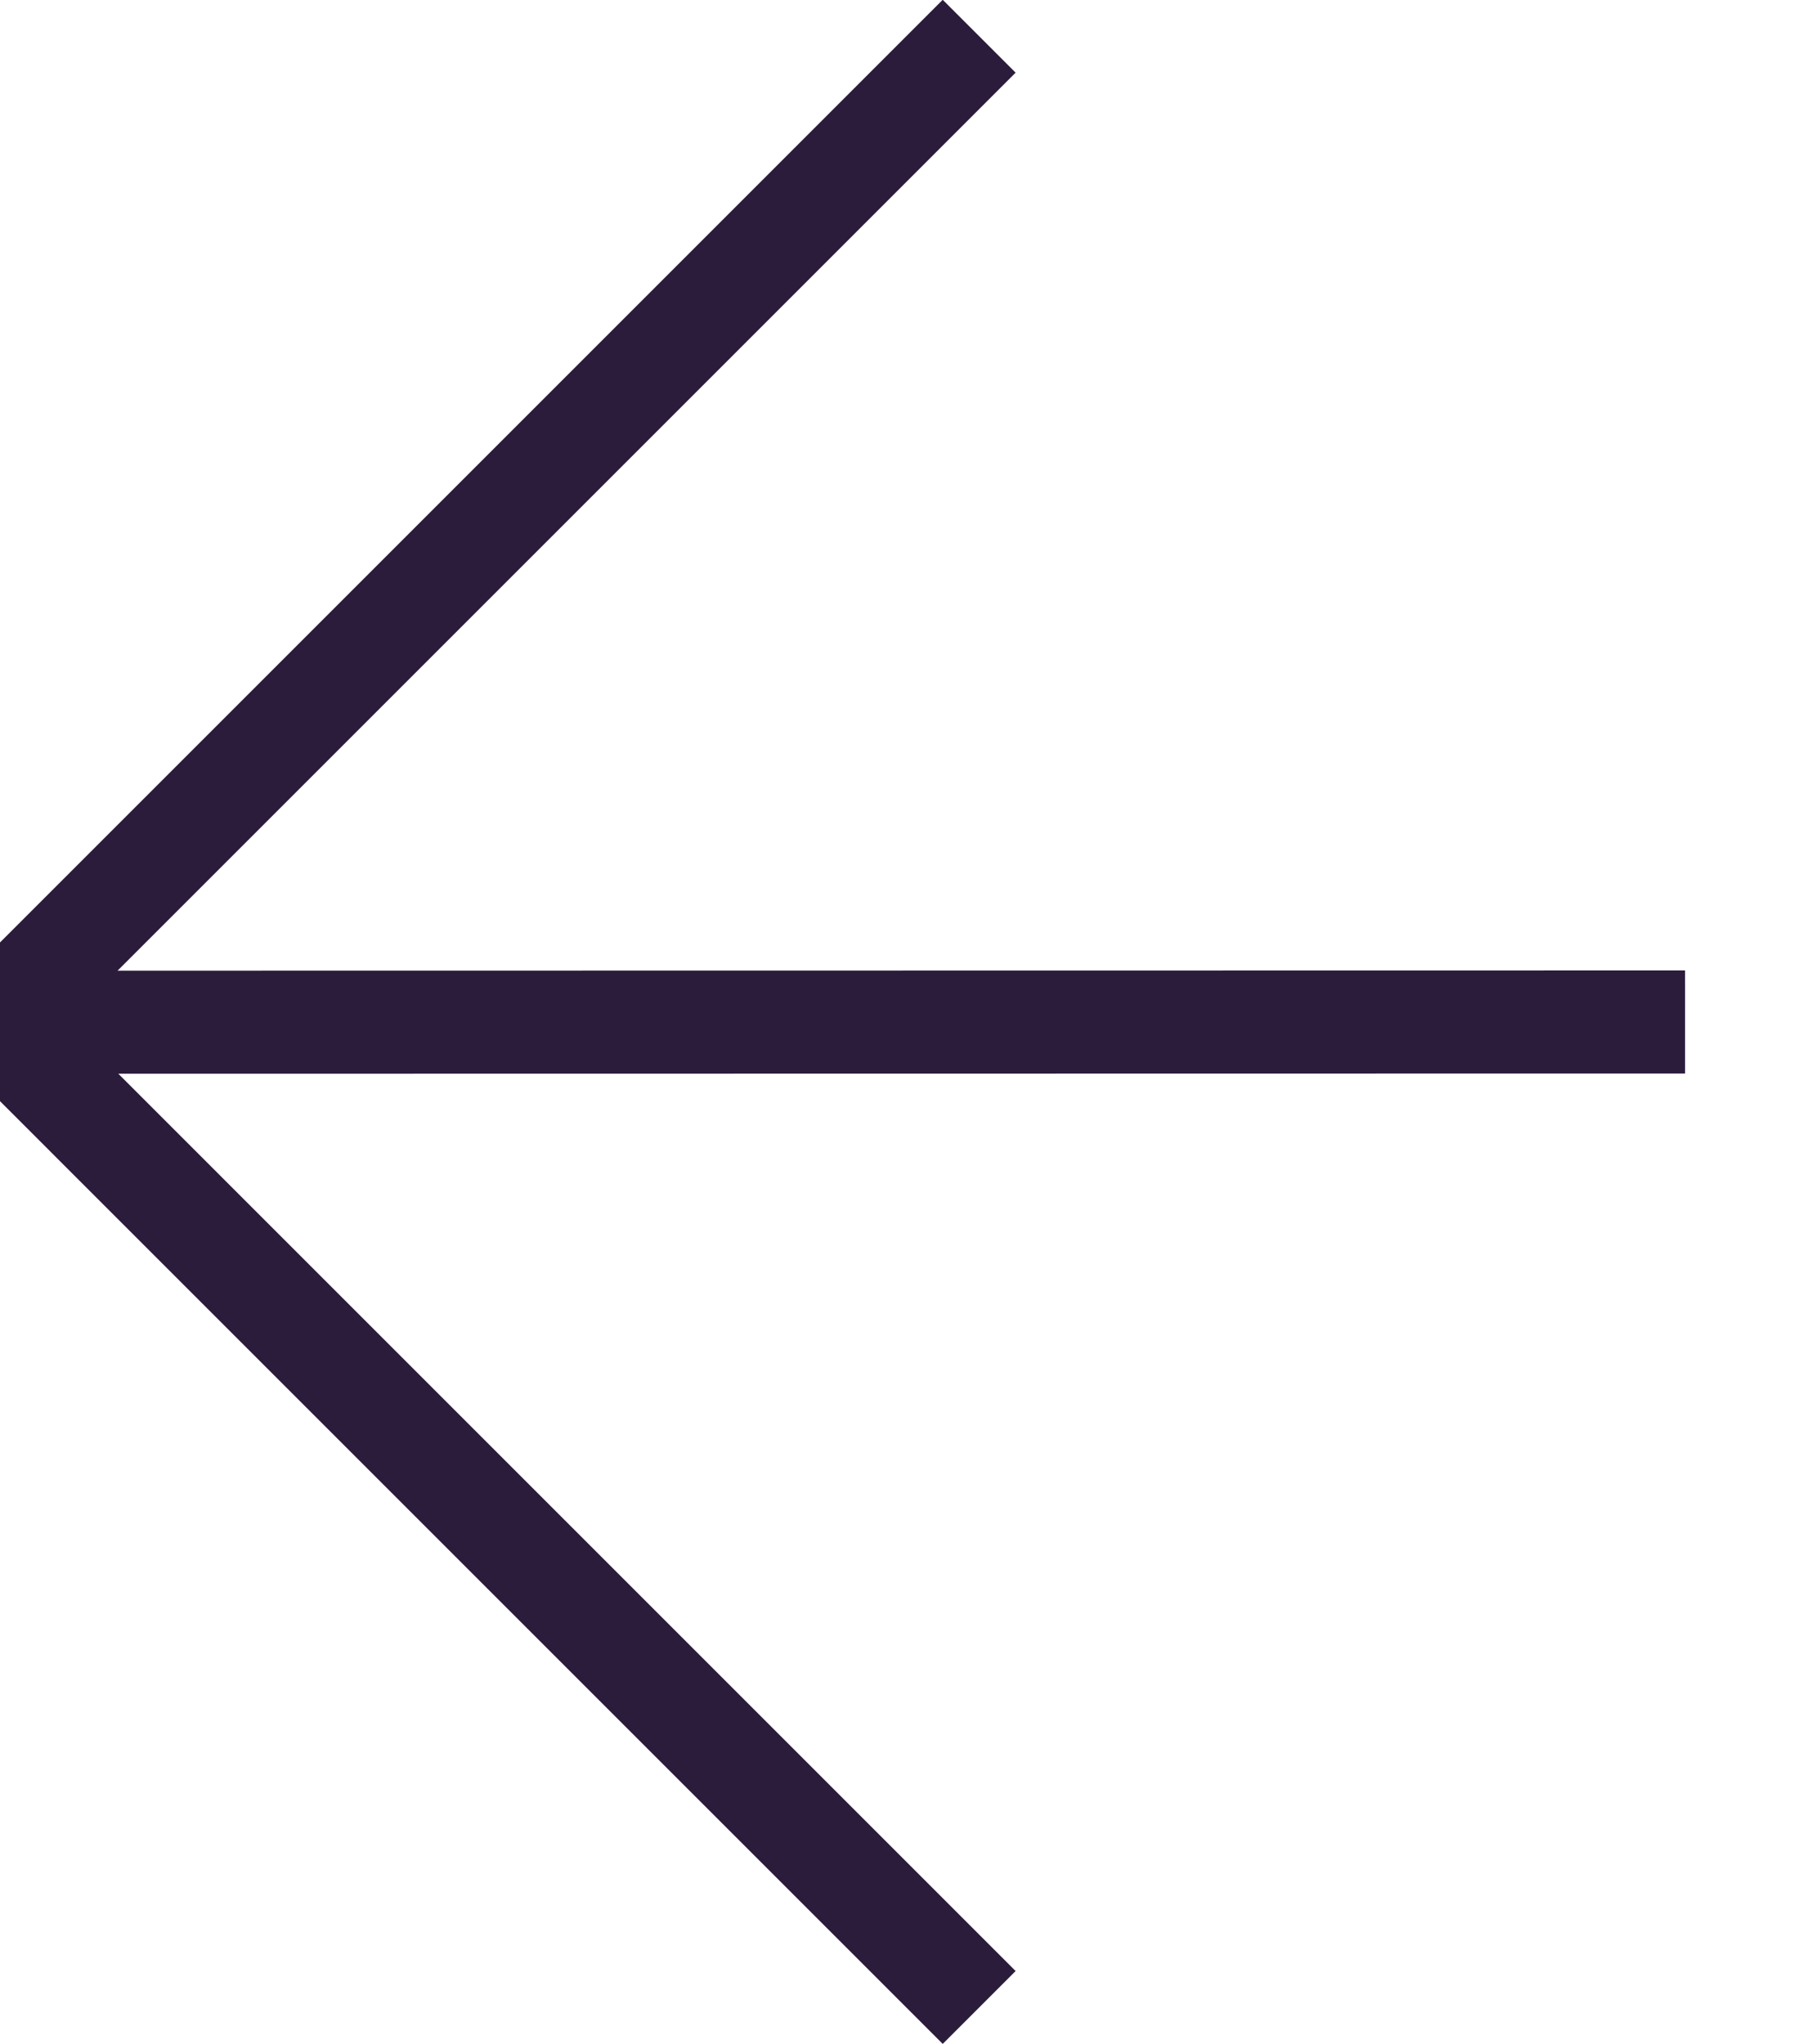
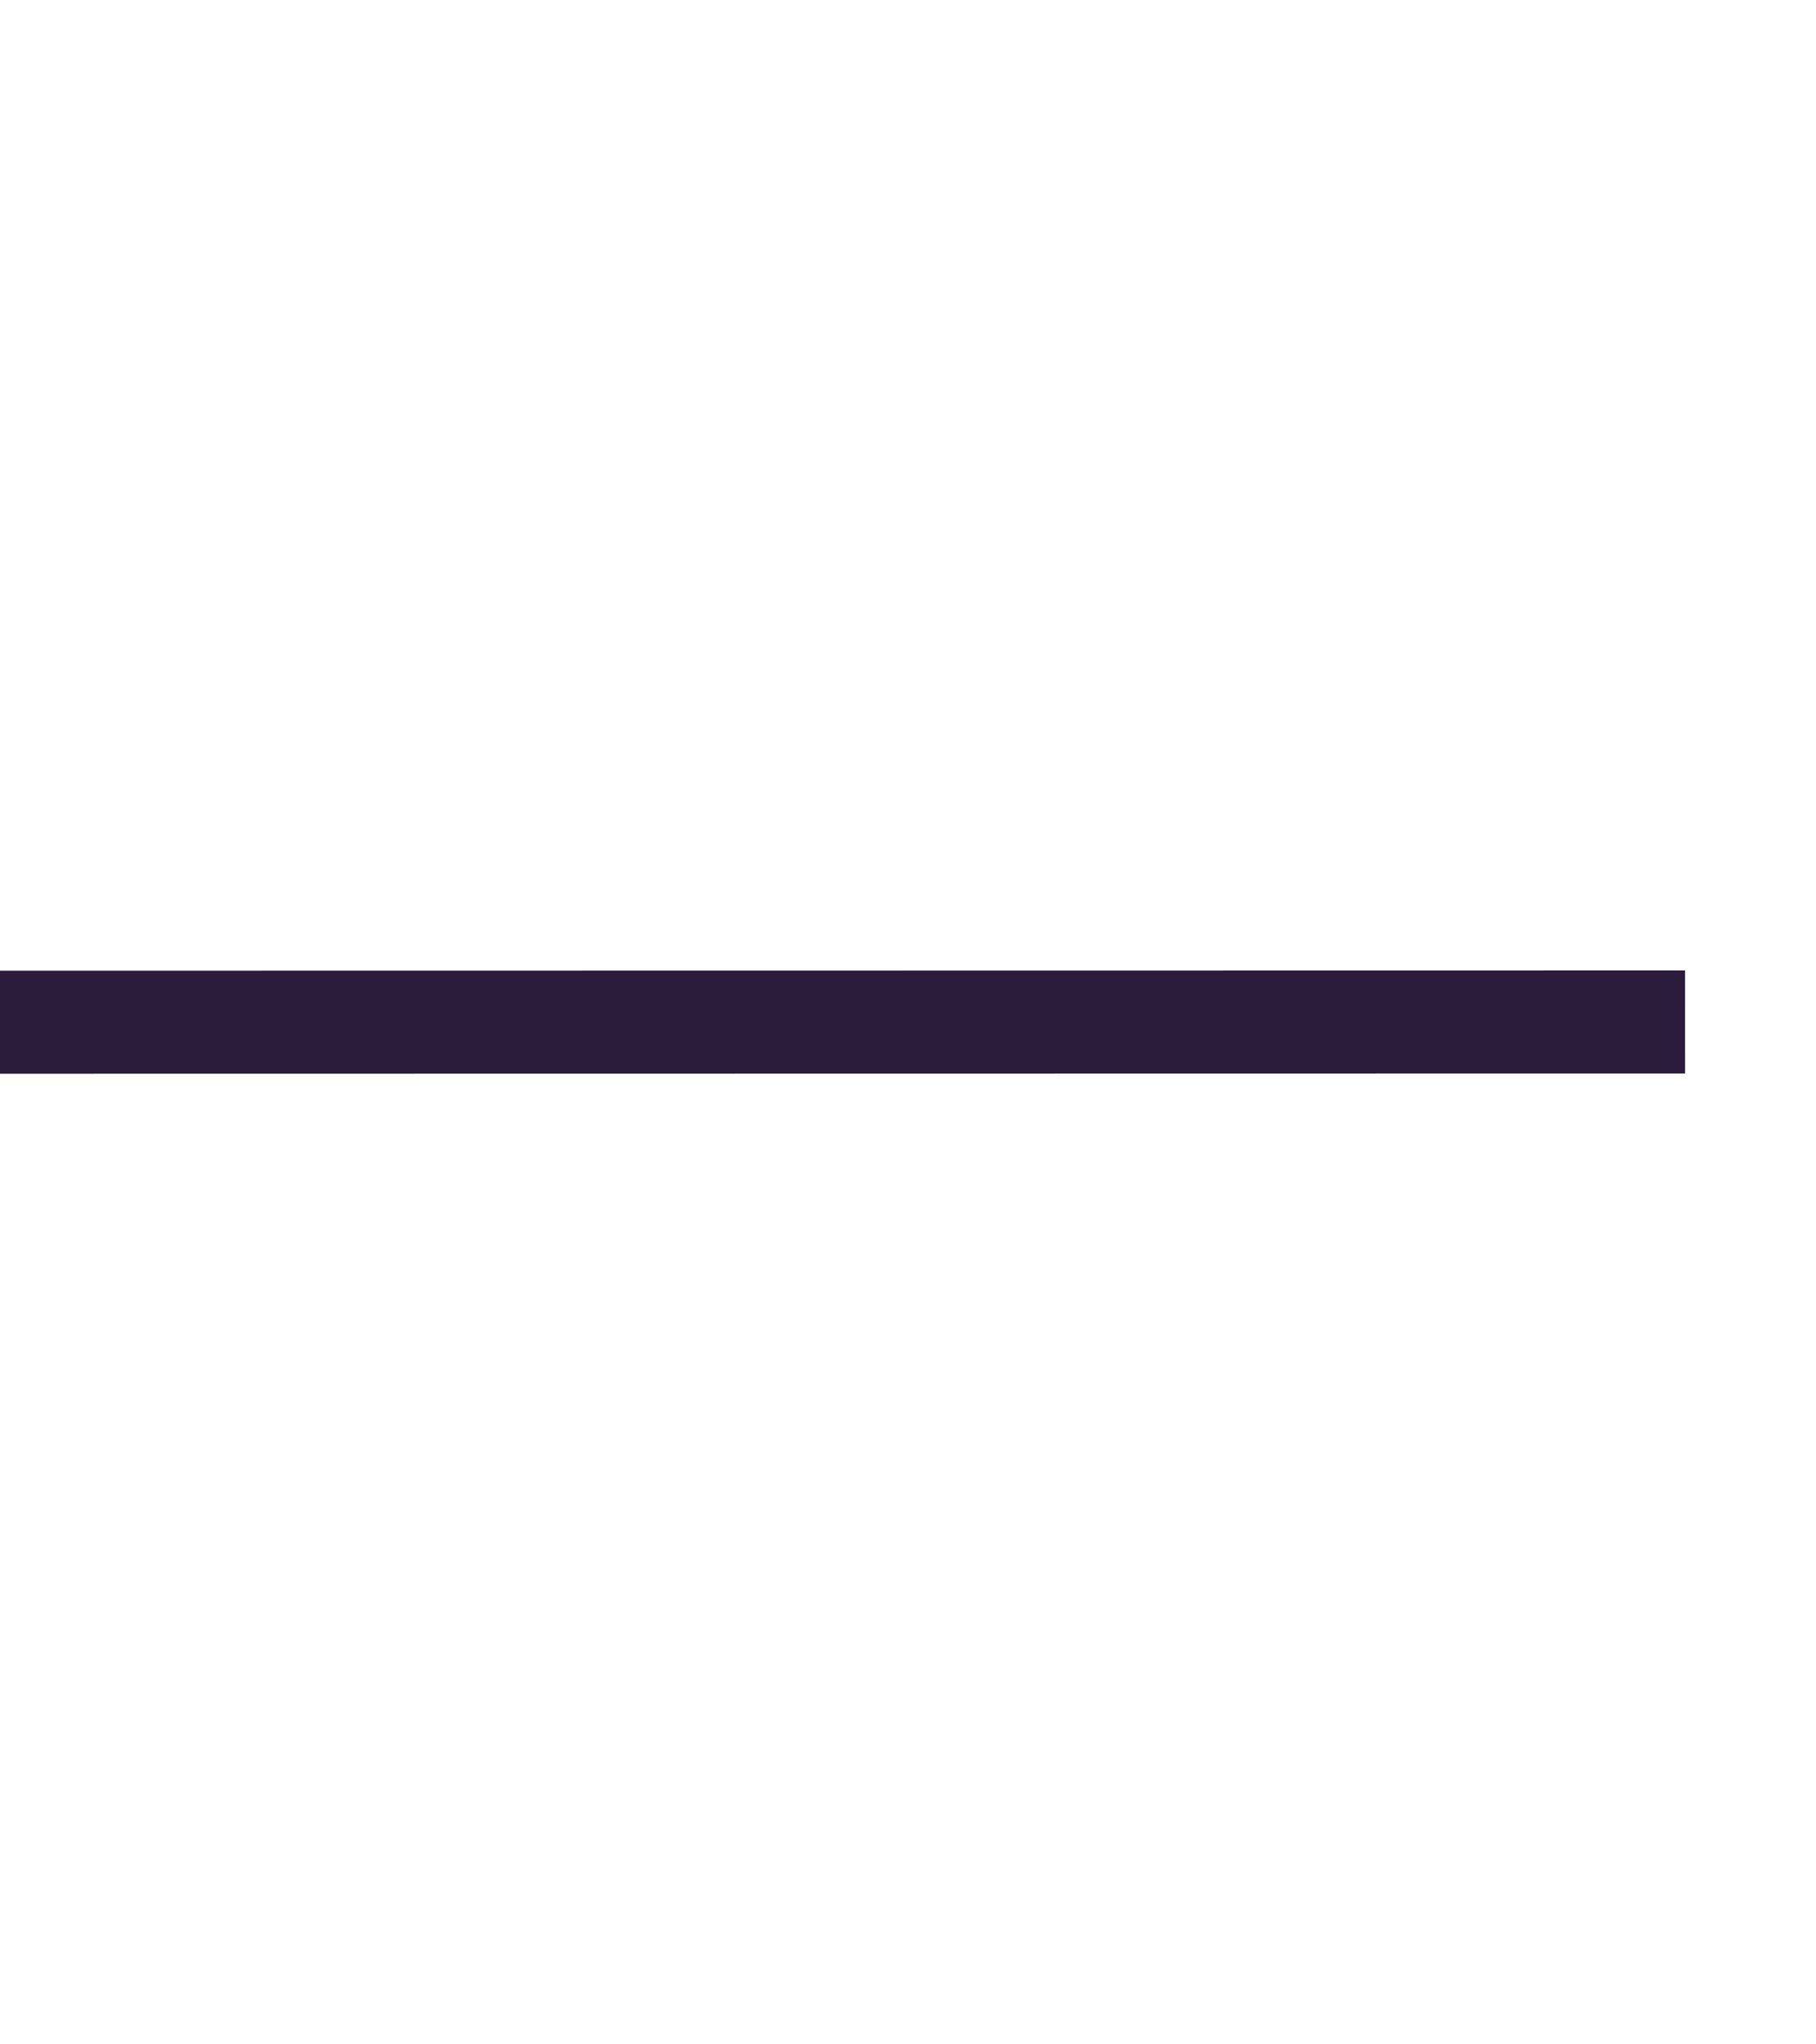
<svg xmlns="http://www.w3.org/2000/svg" version="1.1" width="35.237" height="39.665" viewBox="0,0,227.406,256">
  <g fill="none" fill-rule="nonzero" stroke="#2B1C3B" stroke-width="2" stroke-linecap="none" stroke-linejoin="miter" stroke-miterlimit="10" stroke-dasharray="" stroke-dashoffset="0" font-family="none" font-weight="none" font-size="none" text-anchor="none" style="mix-blend-mode: normal">
    <g transform="translate(217.478,255.973) rotate(-180) scale(6.454,6.454)">
      <g transform="translate(24.614,-7.795) rotate(45)" id="Group_41481">
        <path transform="translate(2.837,36.231) rotate(-90)" d="M23.196,23.189l-23.196,-23.189" id="Line_4" stroke-linecap="butt" />
-         <path transform="translate(26.048,39.071) rotate(-135)" d="M0,0l18.418,18.418l18.419,-18.418" id="Path_81069" stroke-linecap="square" />
      </g>
    </g>
  </g>
</svg>